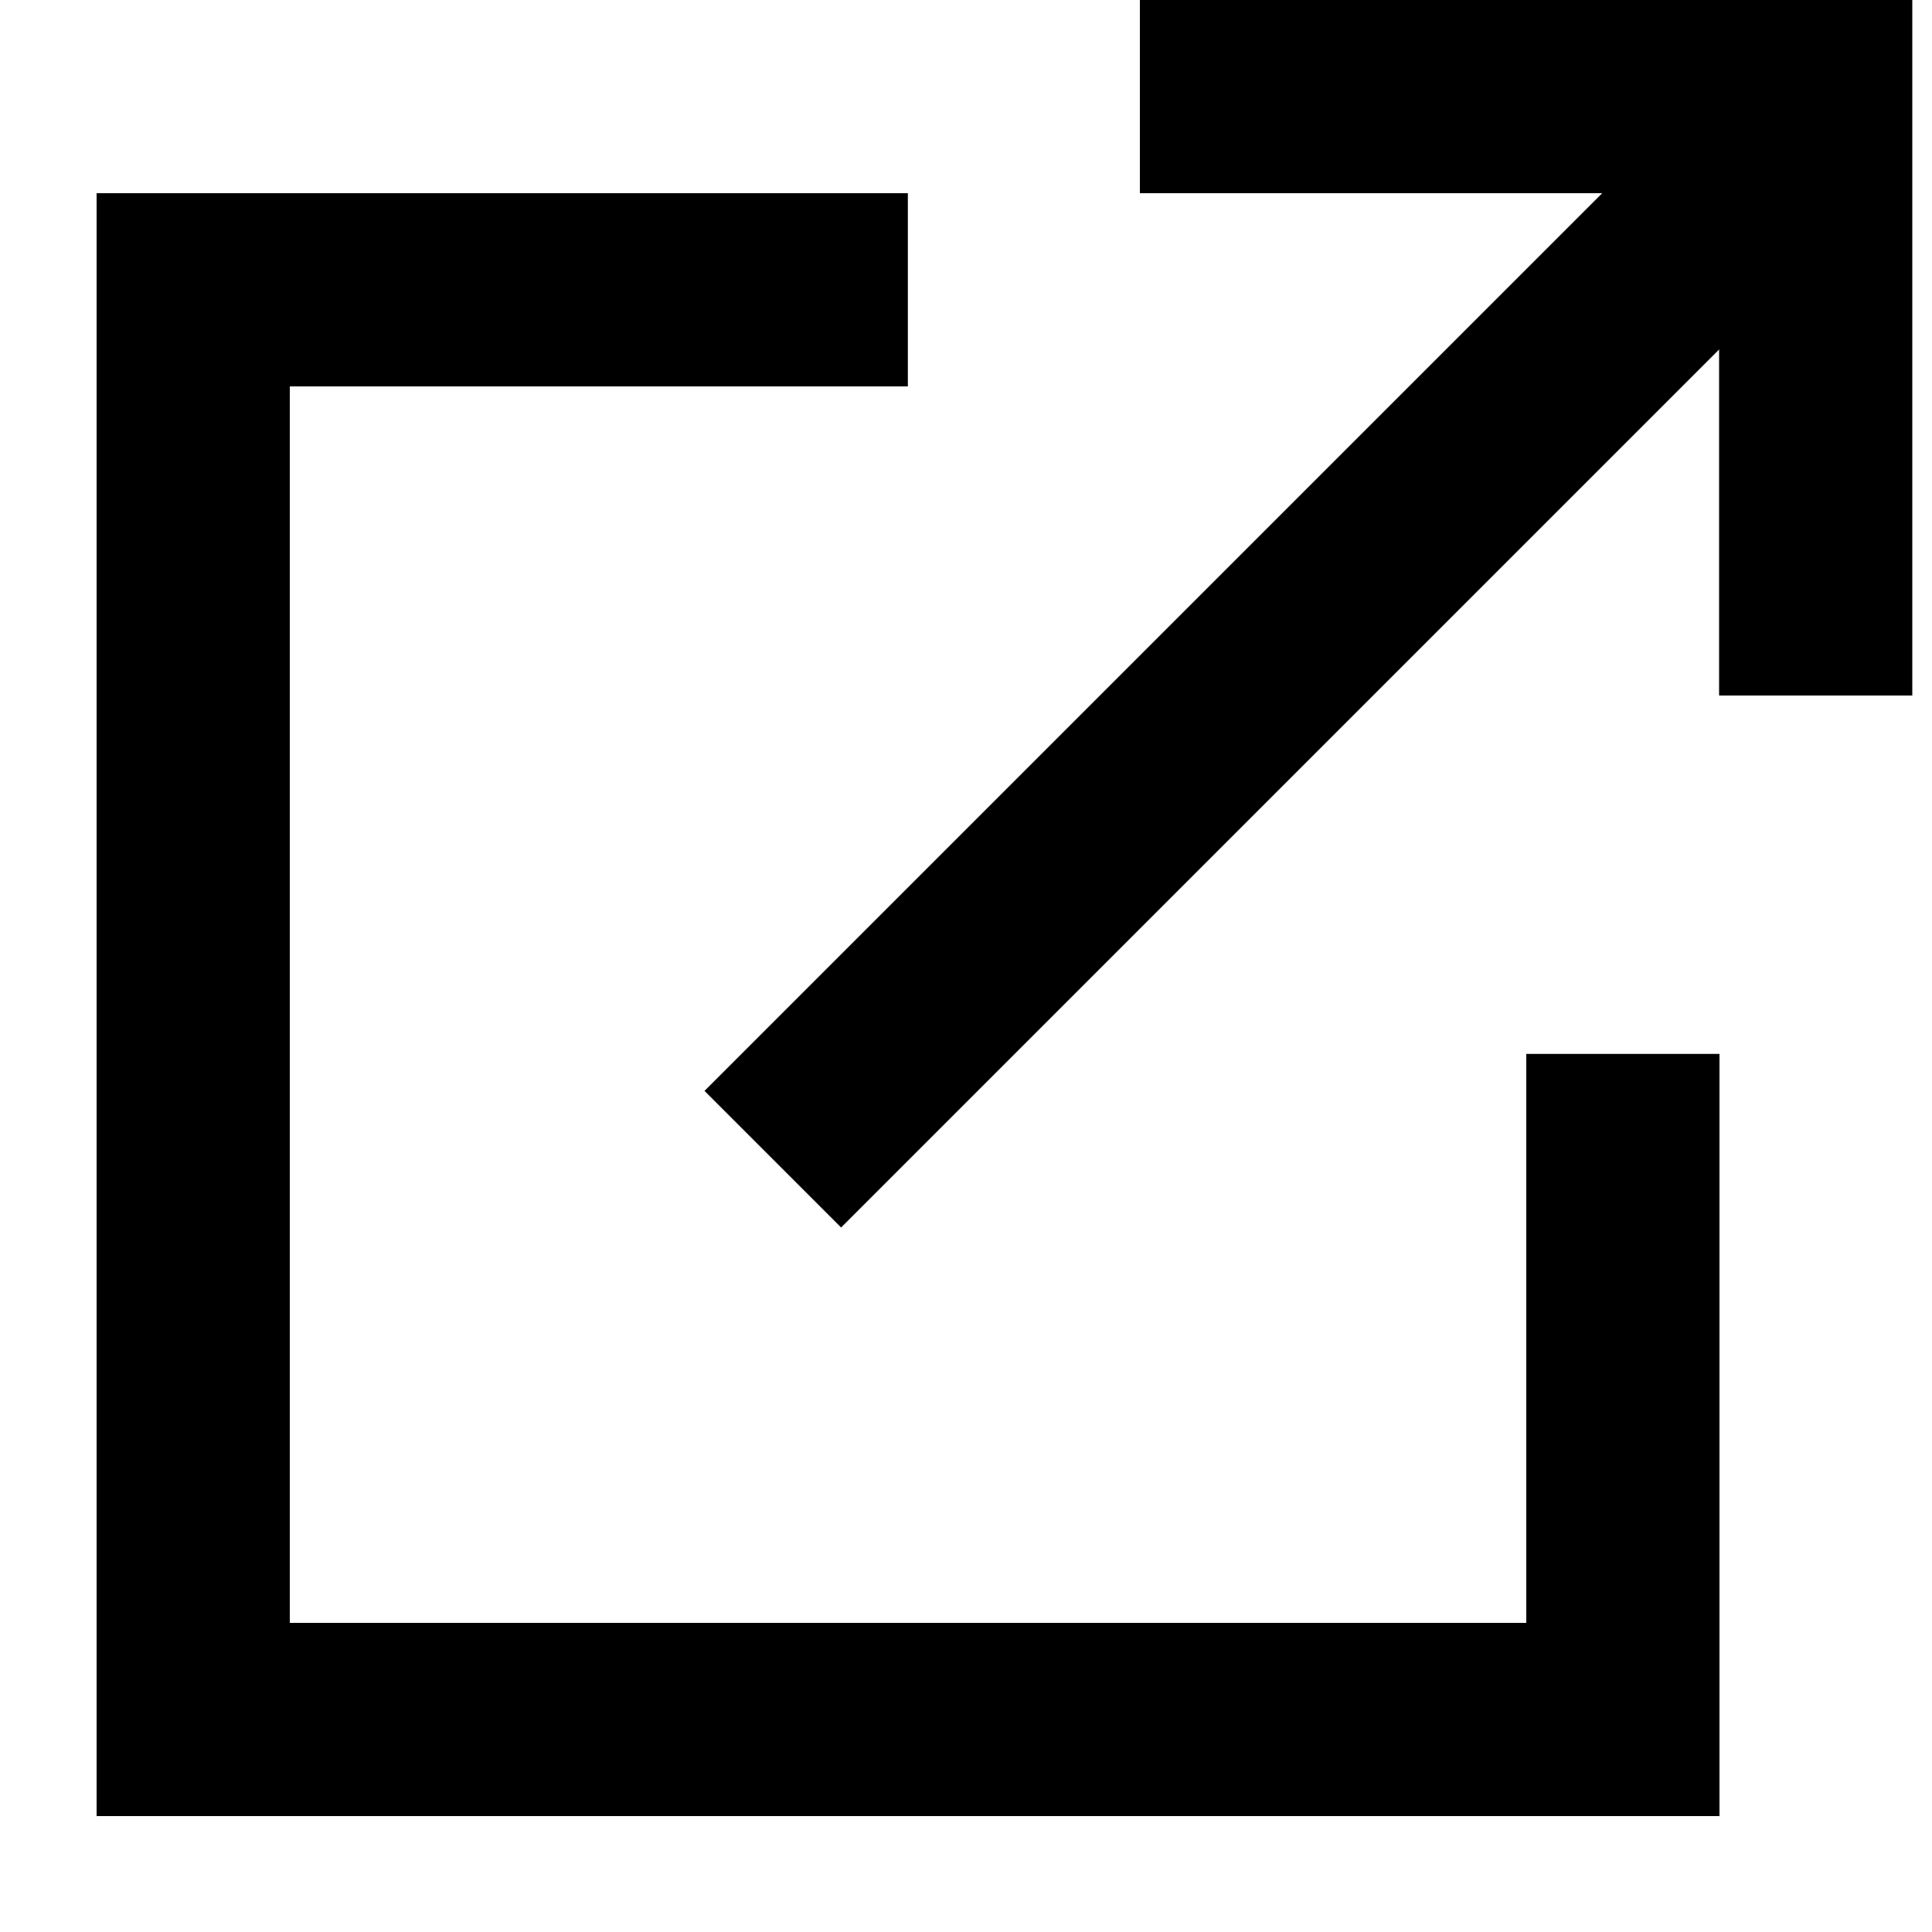
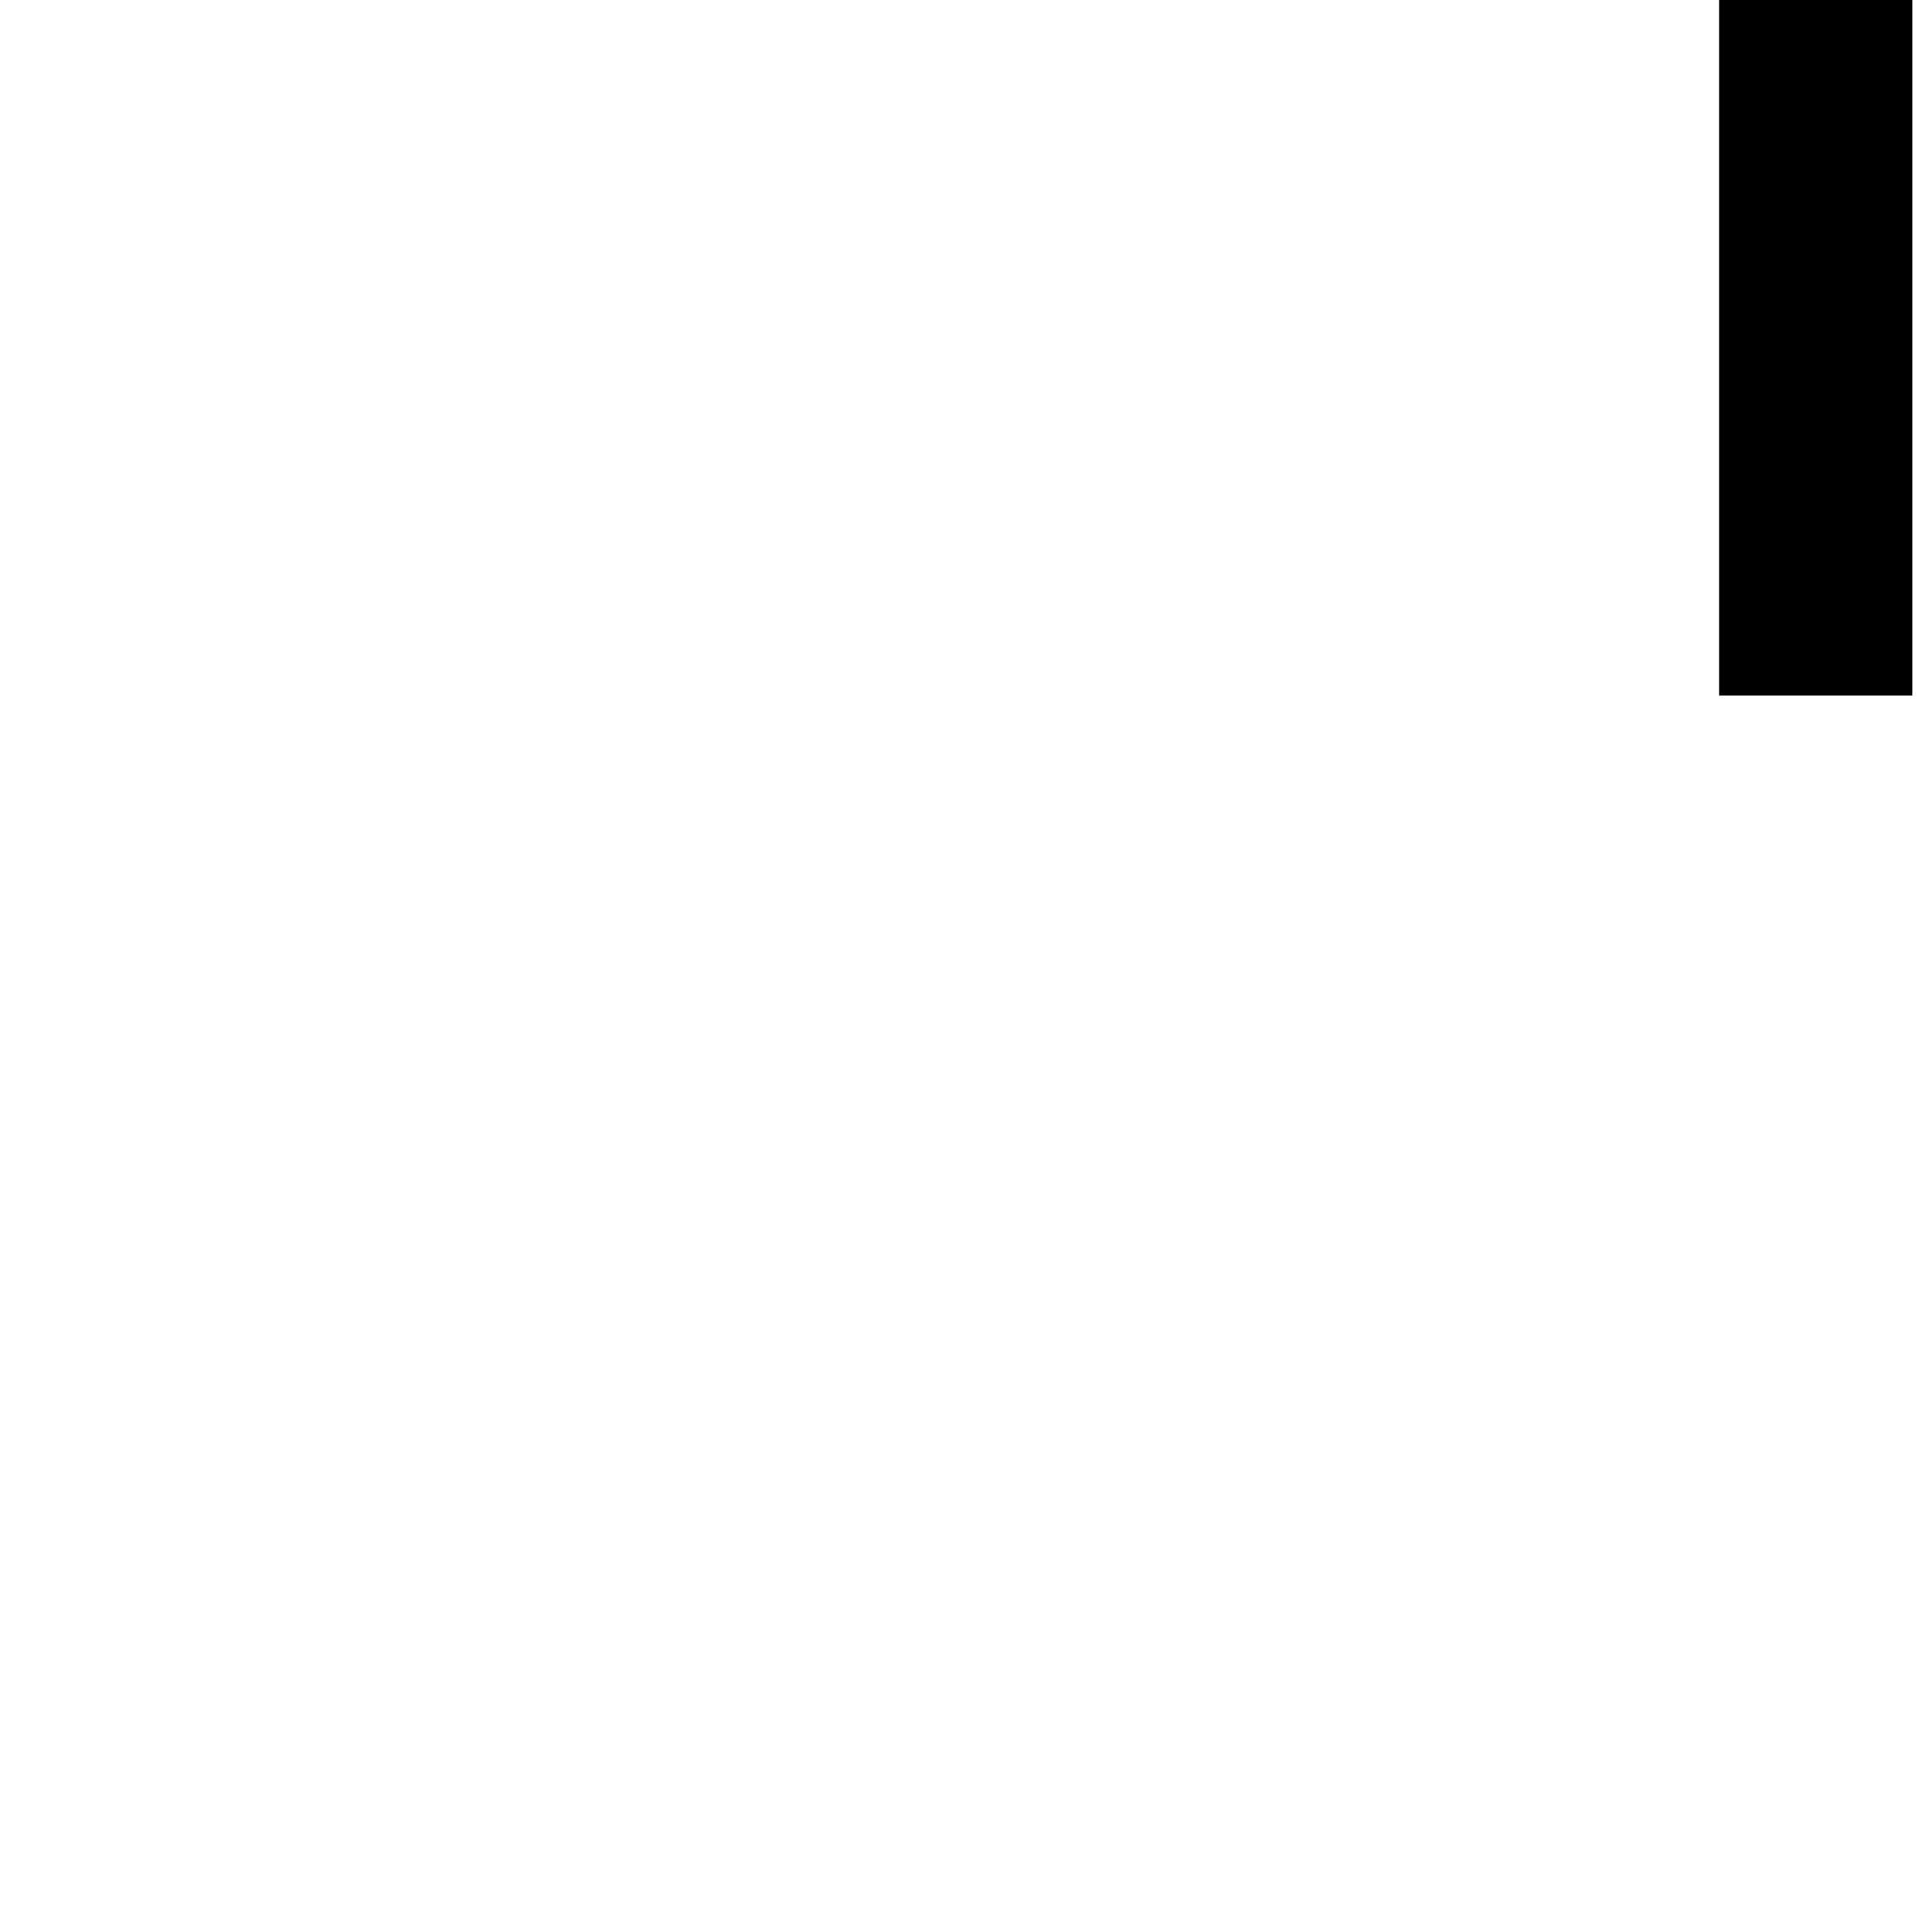
<svg xmlns="http://www.w3.org/2000/svg" fill="none" height="10" viewBox="0 0 10 10" width="10">
-   <path d="m4.699 2h-3.199v6.4h6.4v-2.945h1v3.945h-8.4v-8.4h4.199z" fill="#000" />
  <g stroke="#000">
-     <path d="m4 6 5.091-5.091" />
-     <path d="m9.5.5-3.6-0" />
    <path d="m9.398 0v3.6" />
  </g>
</svg>